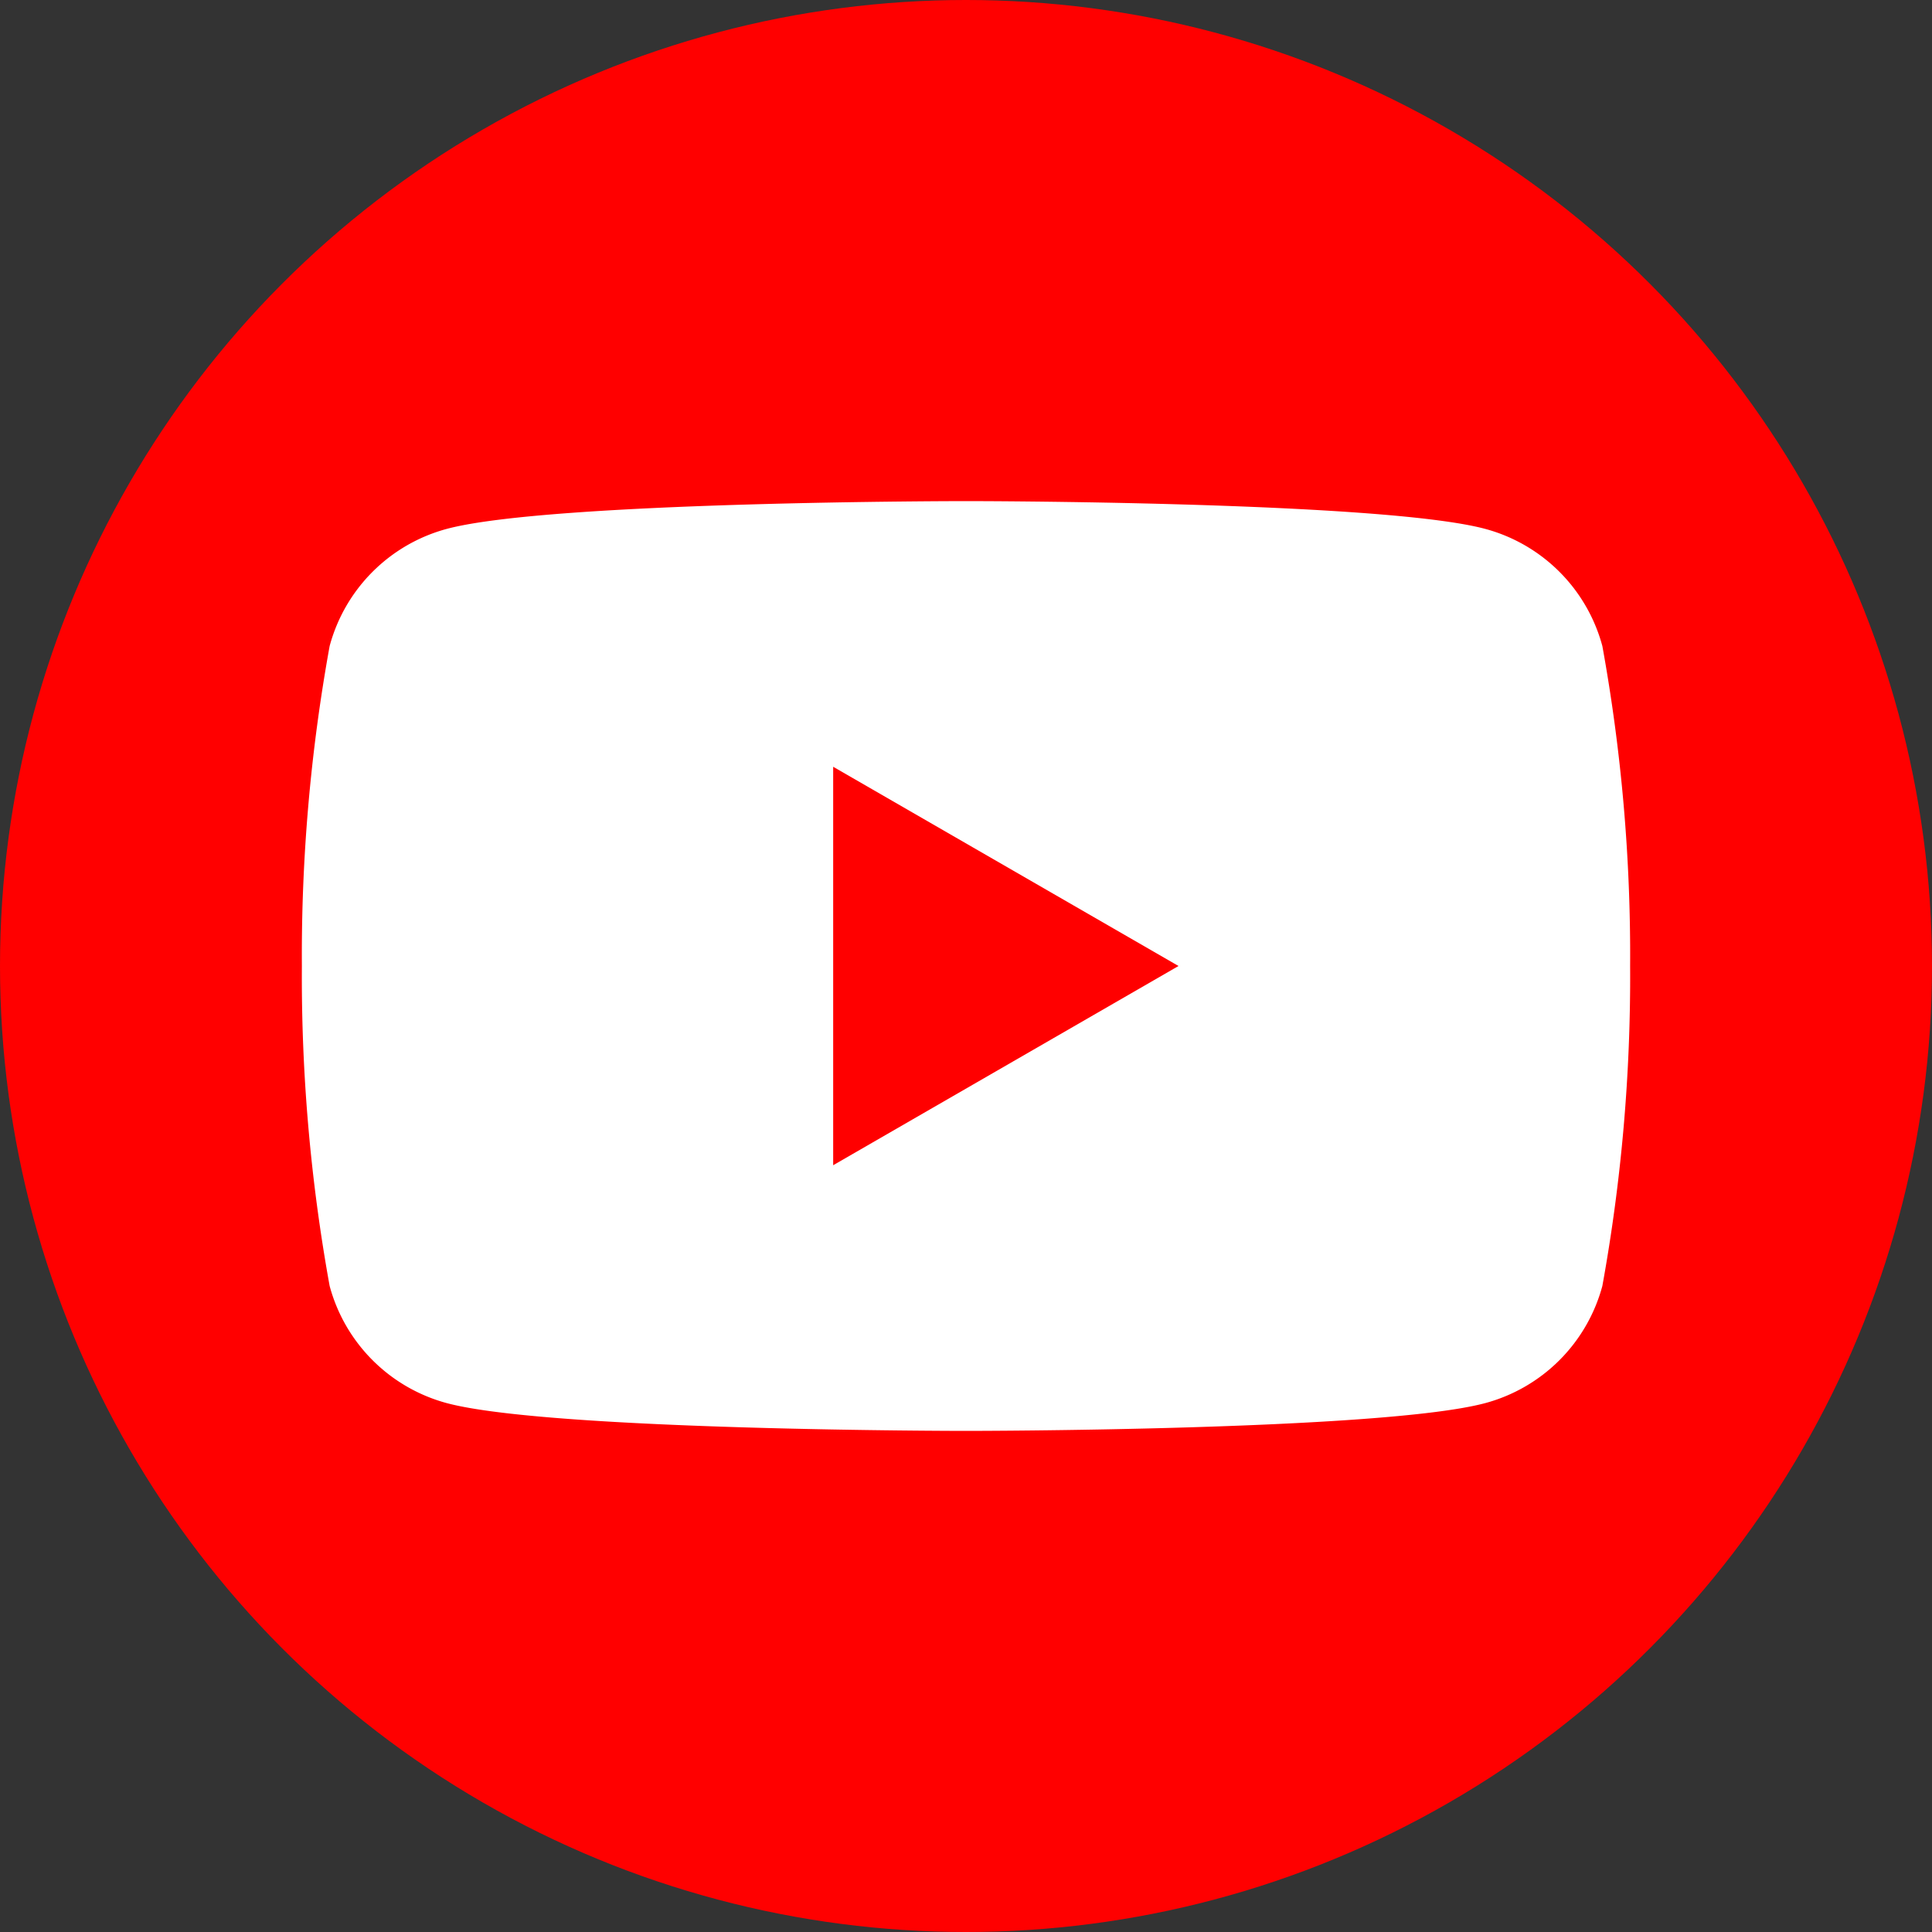
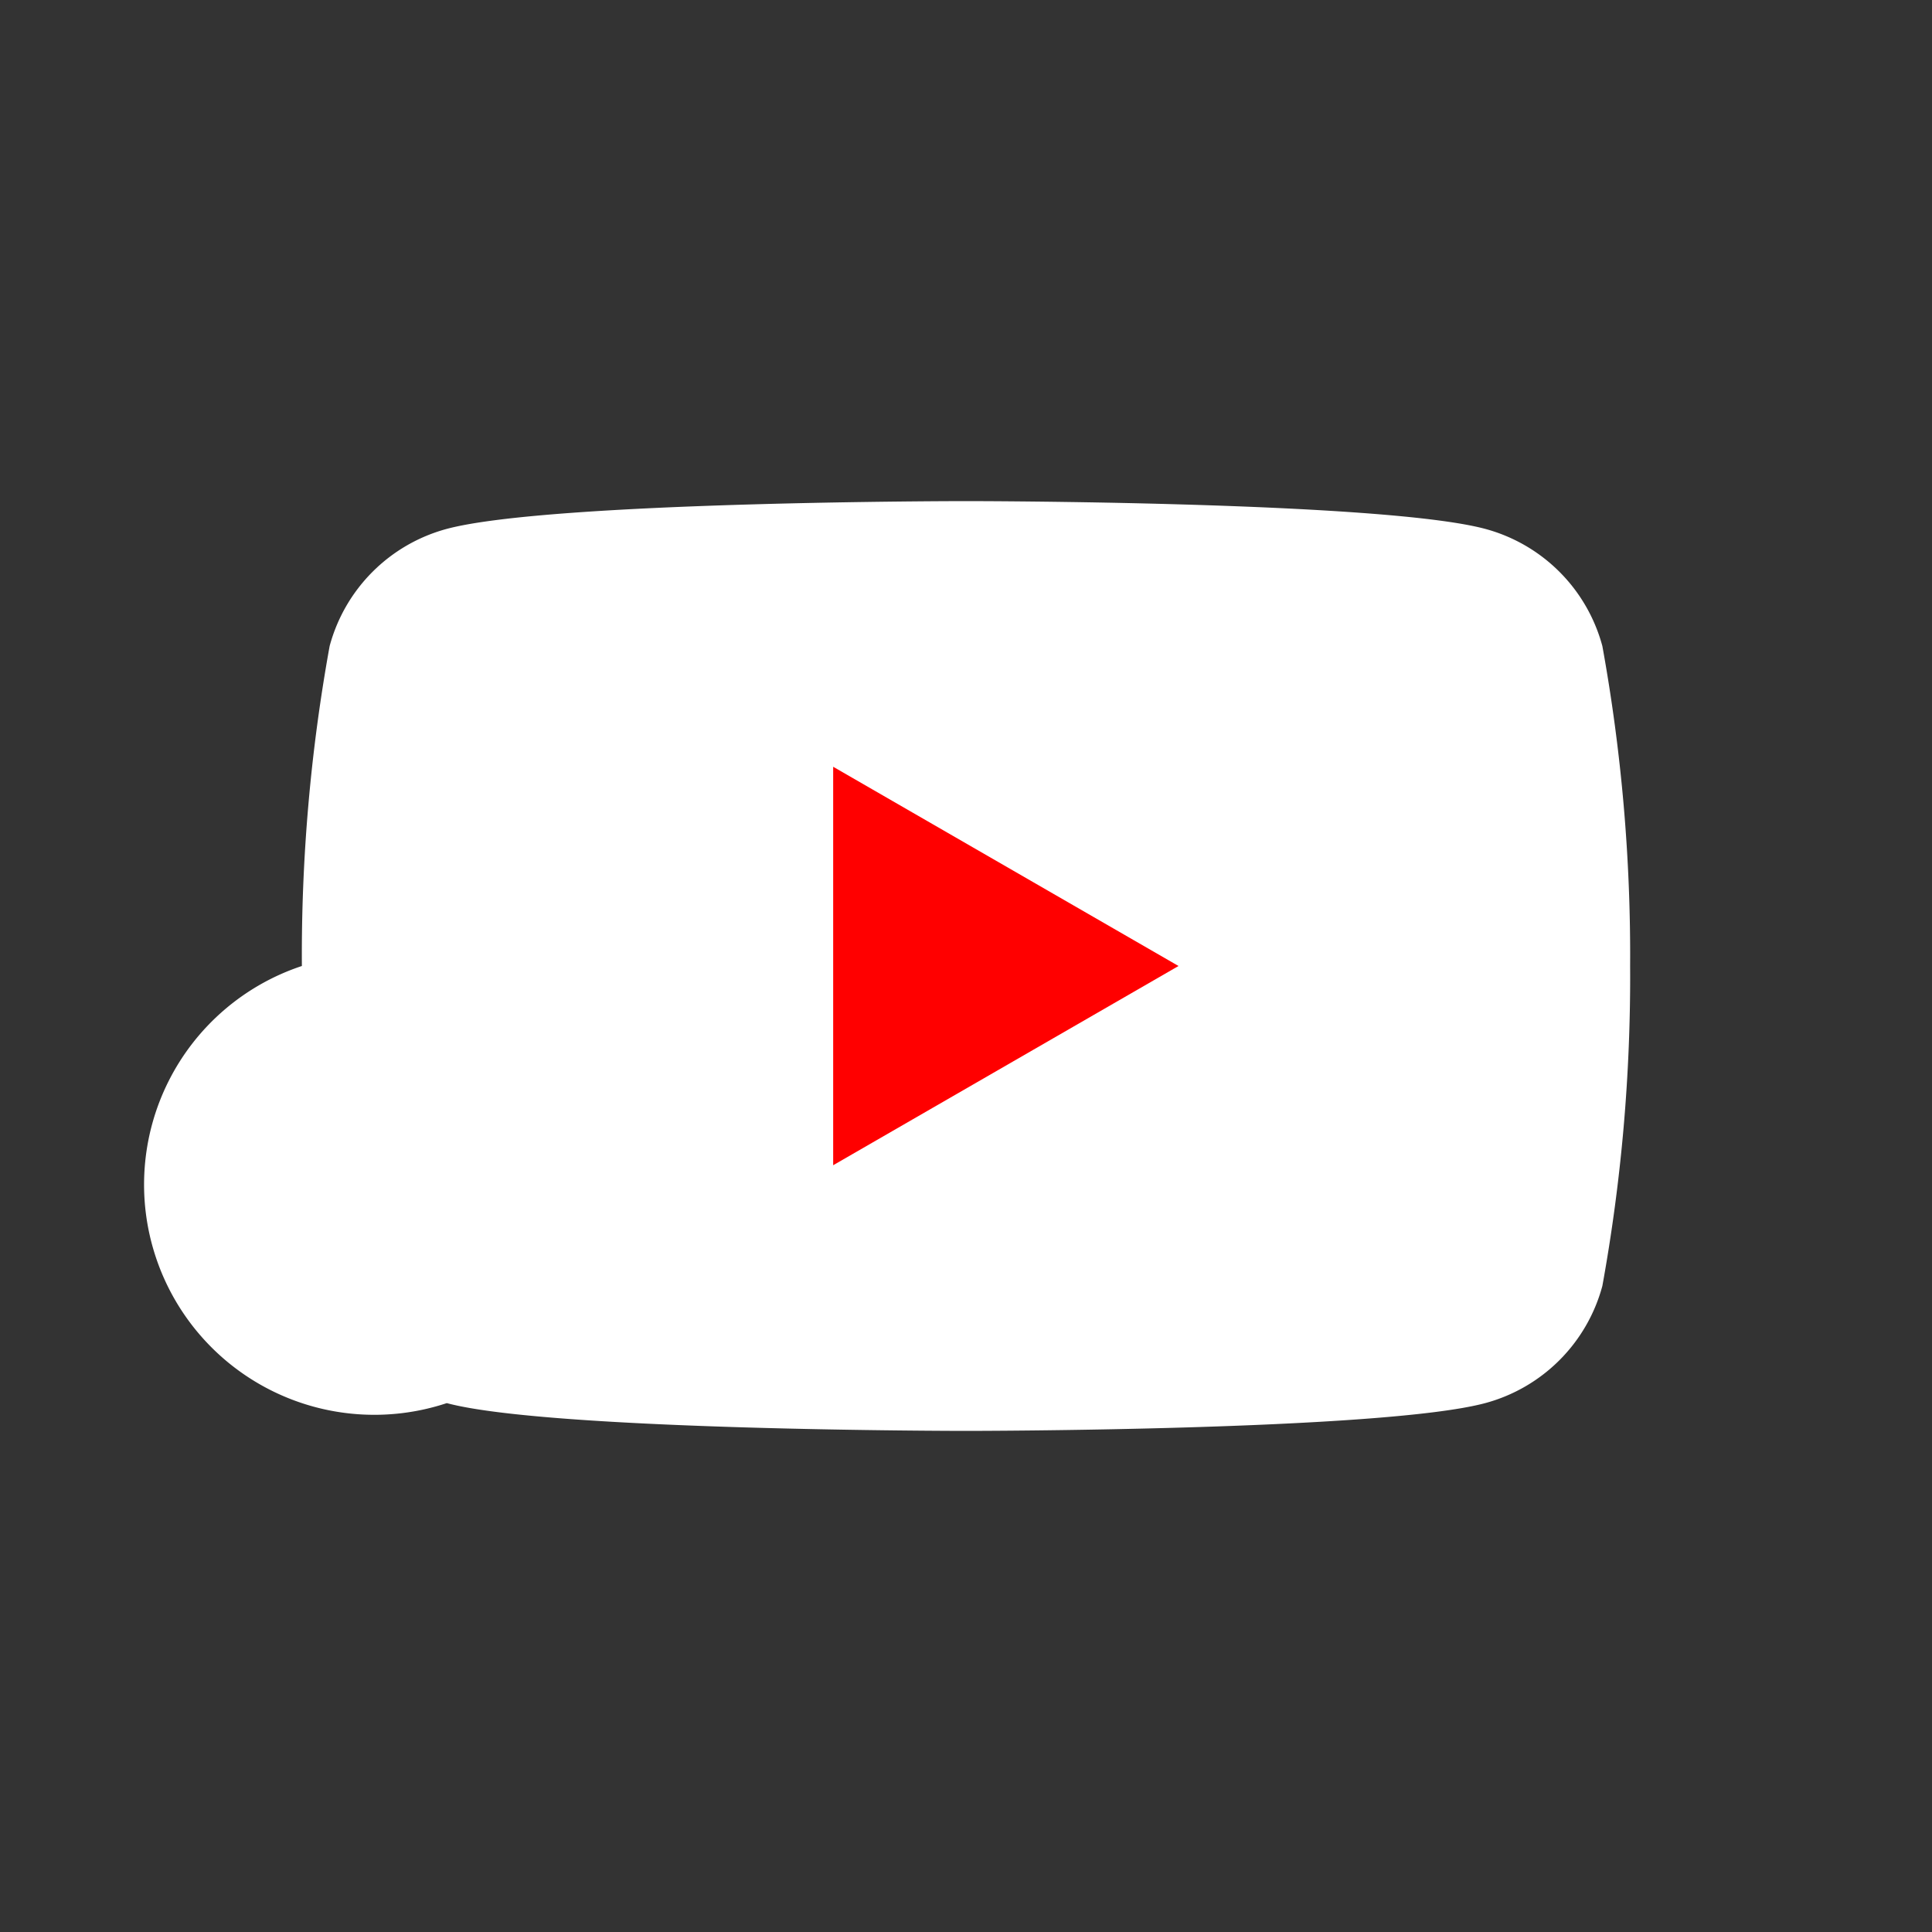
<svg xmlns="http://www.w3.org/2000/svg" width="32" height="32" viewBox="0 0 32 32">
  <rect x="0" y="0" width="32" height="32" fill="#333333" stroke="none" />
  <defs>
    <style>.cls-1{fill:red;}.cls-2{fill:#fff;}</style>
  </defs>
  <g id="レイヤー_2" data-name="レイヤー 2">
    <g id="レイヤー_1-2" data-name="レイヤー 1">
-       <circle class="cls-1" cx="16" cy="16" r="16" />
-       <path class="cls-2" d="M26.54,10.7A2.75,2.75,0,0,0,24.6,8.76C22.88,8.3,16,8.3,16,8.3s-6.88,0-8.6.46A2.75,2.75,0,0,0,5.46,10.7,28.68,28.68,0,0,0,5,16a28.68,28.68,0,0,0,.46,5.3A2.75,2.75,0,0,0,7.4,23.24c1.72.46,8.6.46,8.6.46s6.88,0,8.6-.46a2.75,2.75,0,0,0,1.94-1.94A28.68,28.68,0,0,0,27,16,28.68,28.68,0,0,0,26.54,10.7Z" />
+       <path class="cls-2" d="M26.54,10.7A2.75,2.75,0,0,0,24.6,8.76C22.88,8.3,16,8.3,16,8.3s-6.88,0-8.6.46A2.75,2.75,0,0,0,5.46,10.7,28.68,28.68,0,0,0,5,16A2.75,2.75,0,0,0,7.4,23.24c1.72.46,8.6.46,8.6.46s6.88,0,8.6-.46a2.75,2.75,0,0,0,1.94-1.94A28.68,28.68,0,0,0,27,16,28.68,28.68,0,0,0,26.54,10.7Z" />
      <polygon class="cls-1" points="13.8 19.3 19.52 16 13.8 12.7 13.8 19.3" />
    </g>
  </g>
</svg>